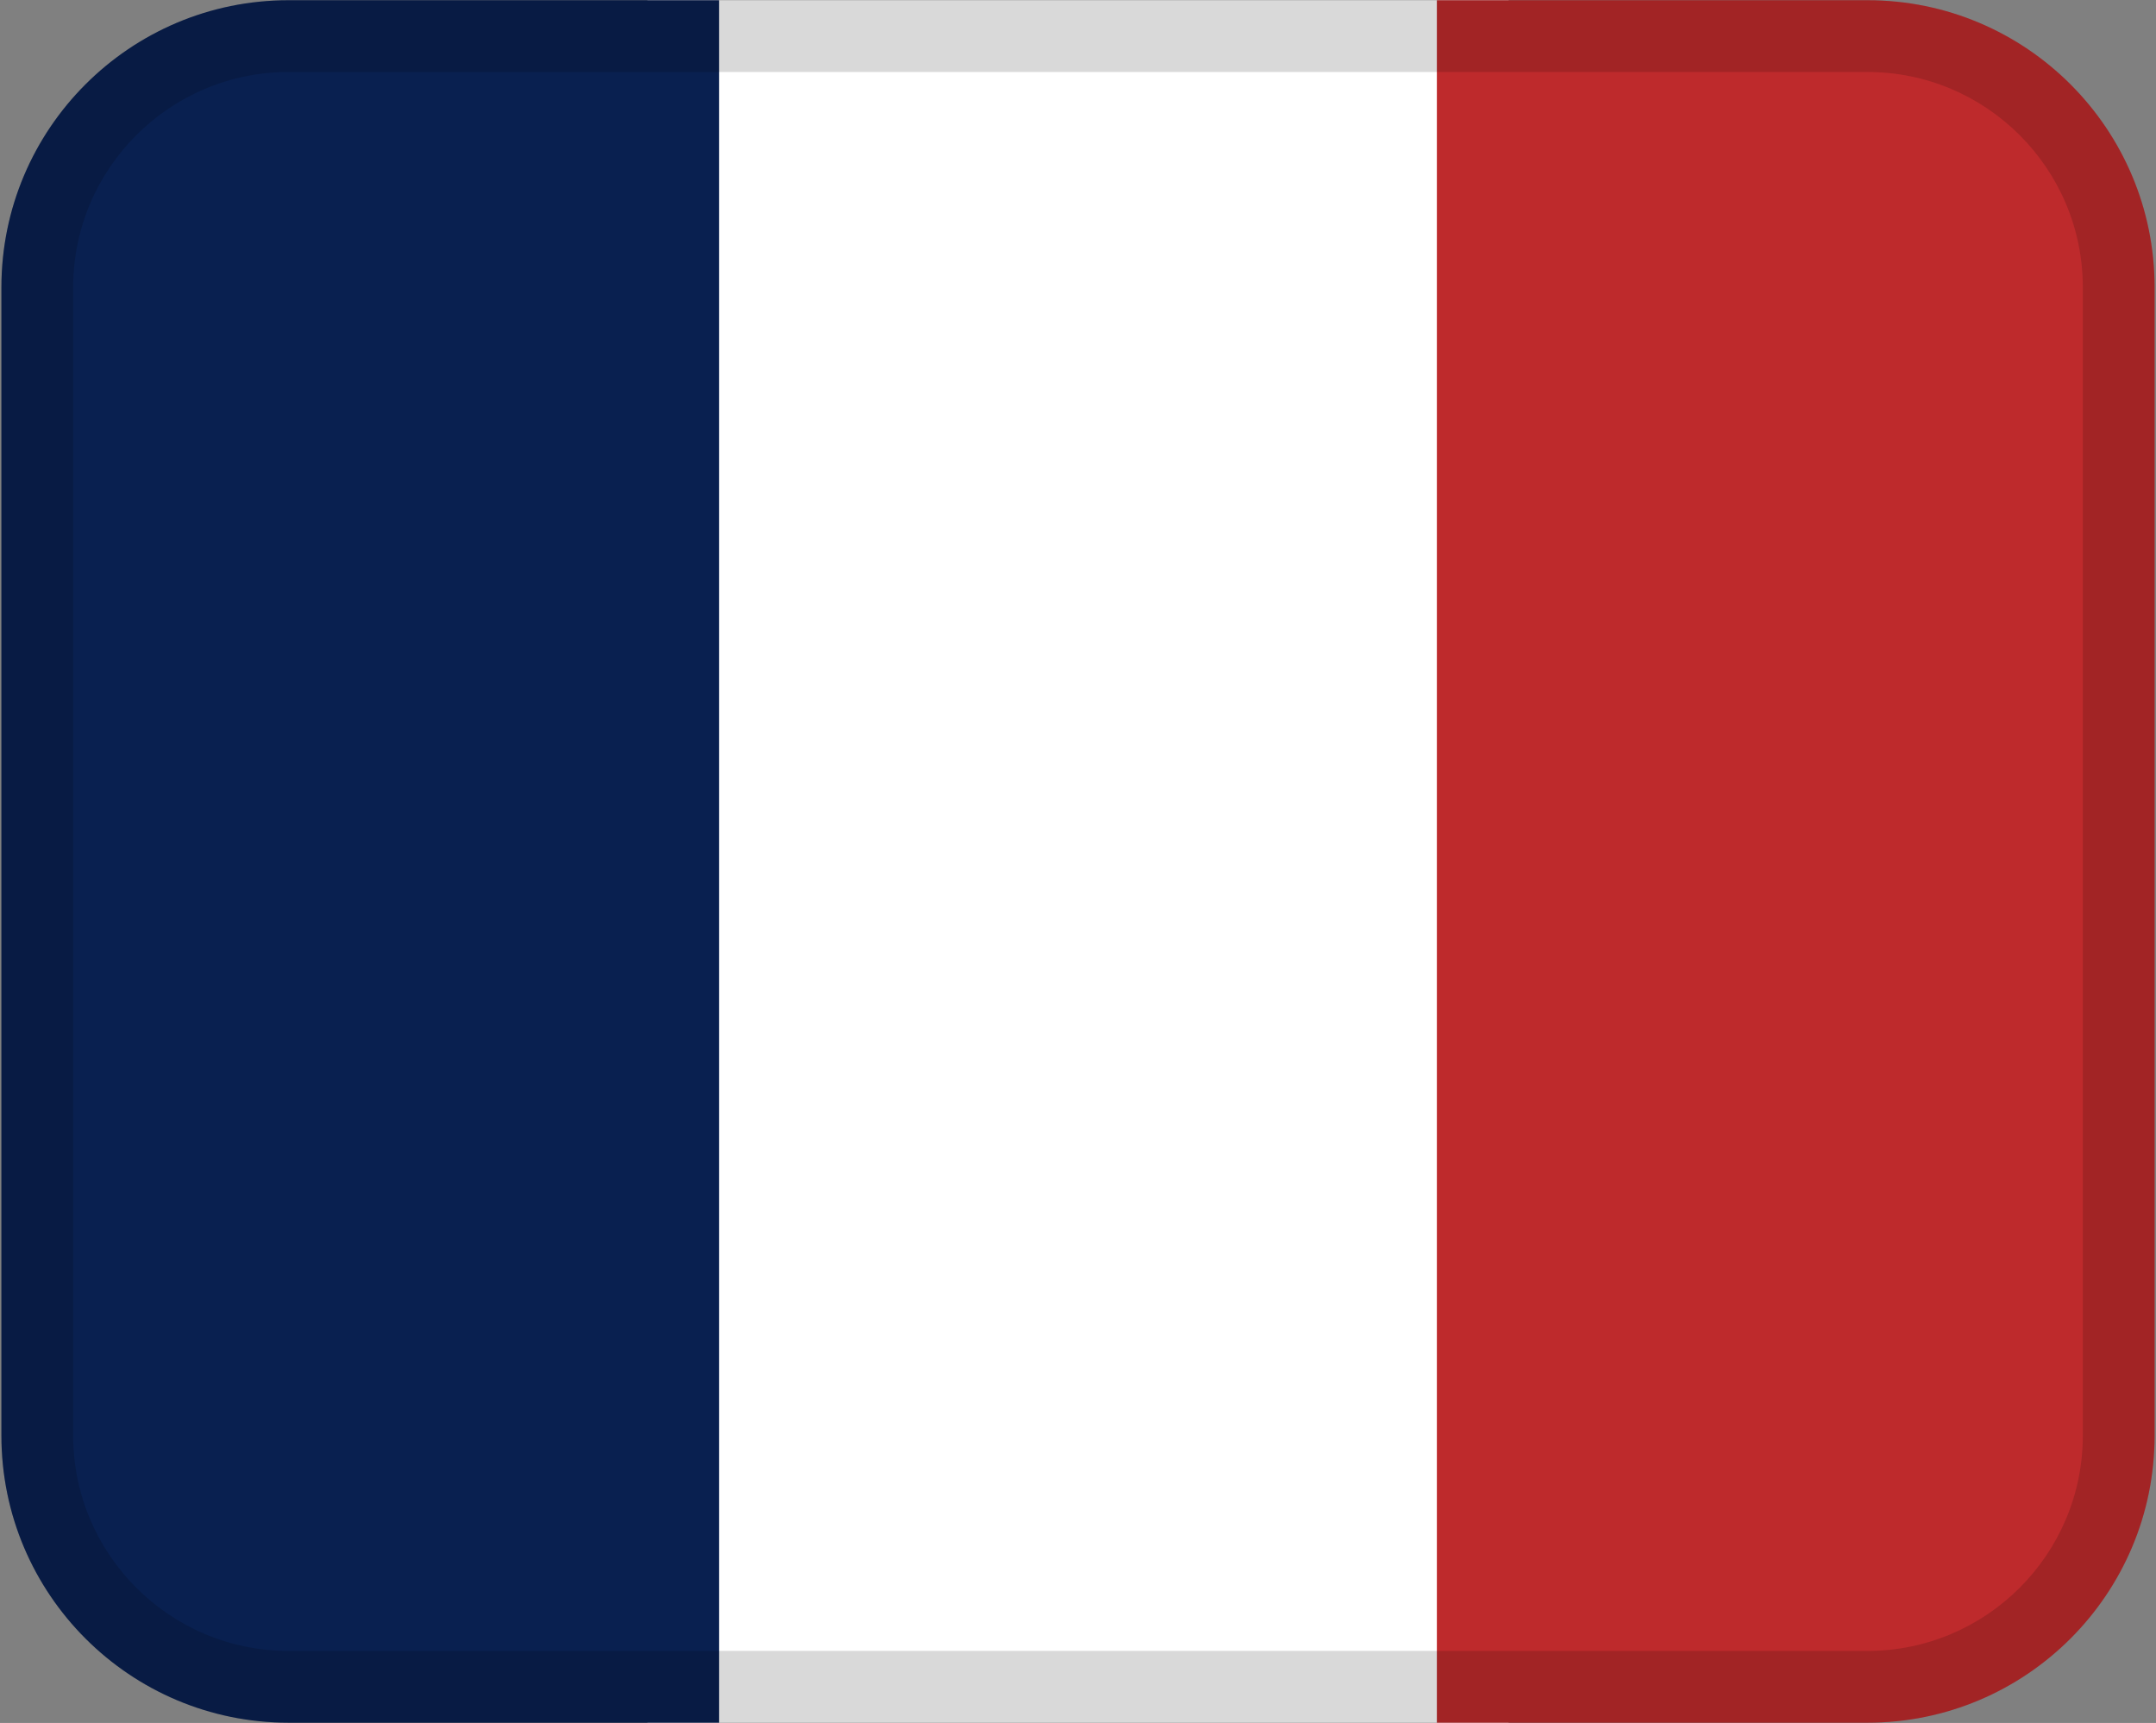
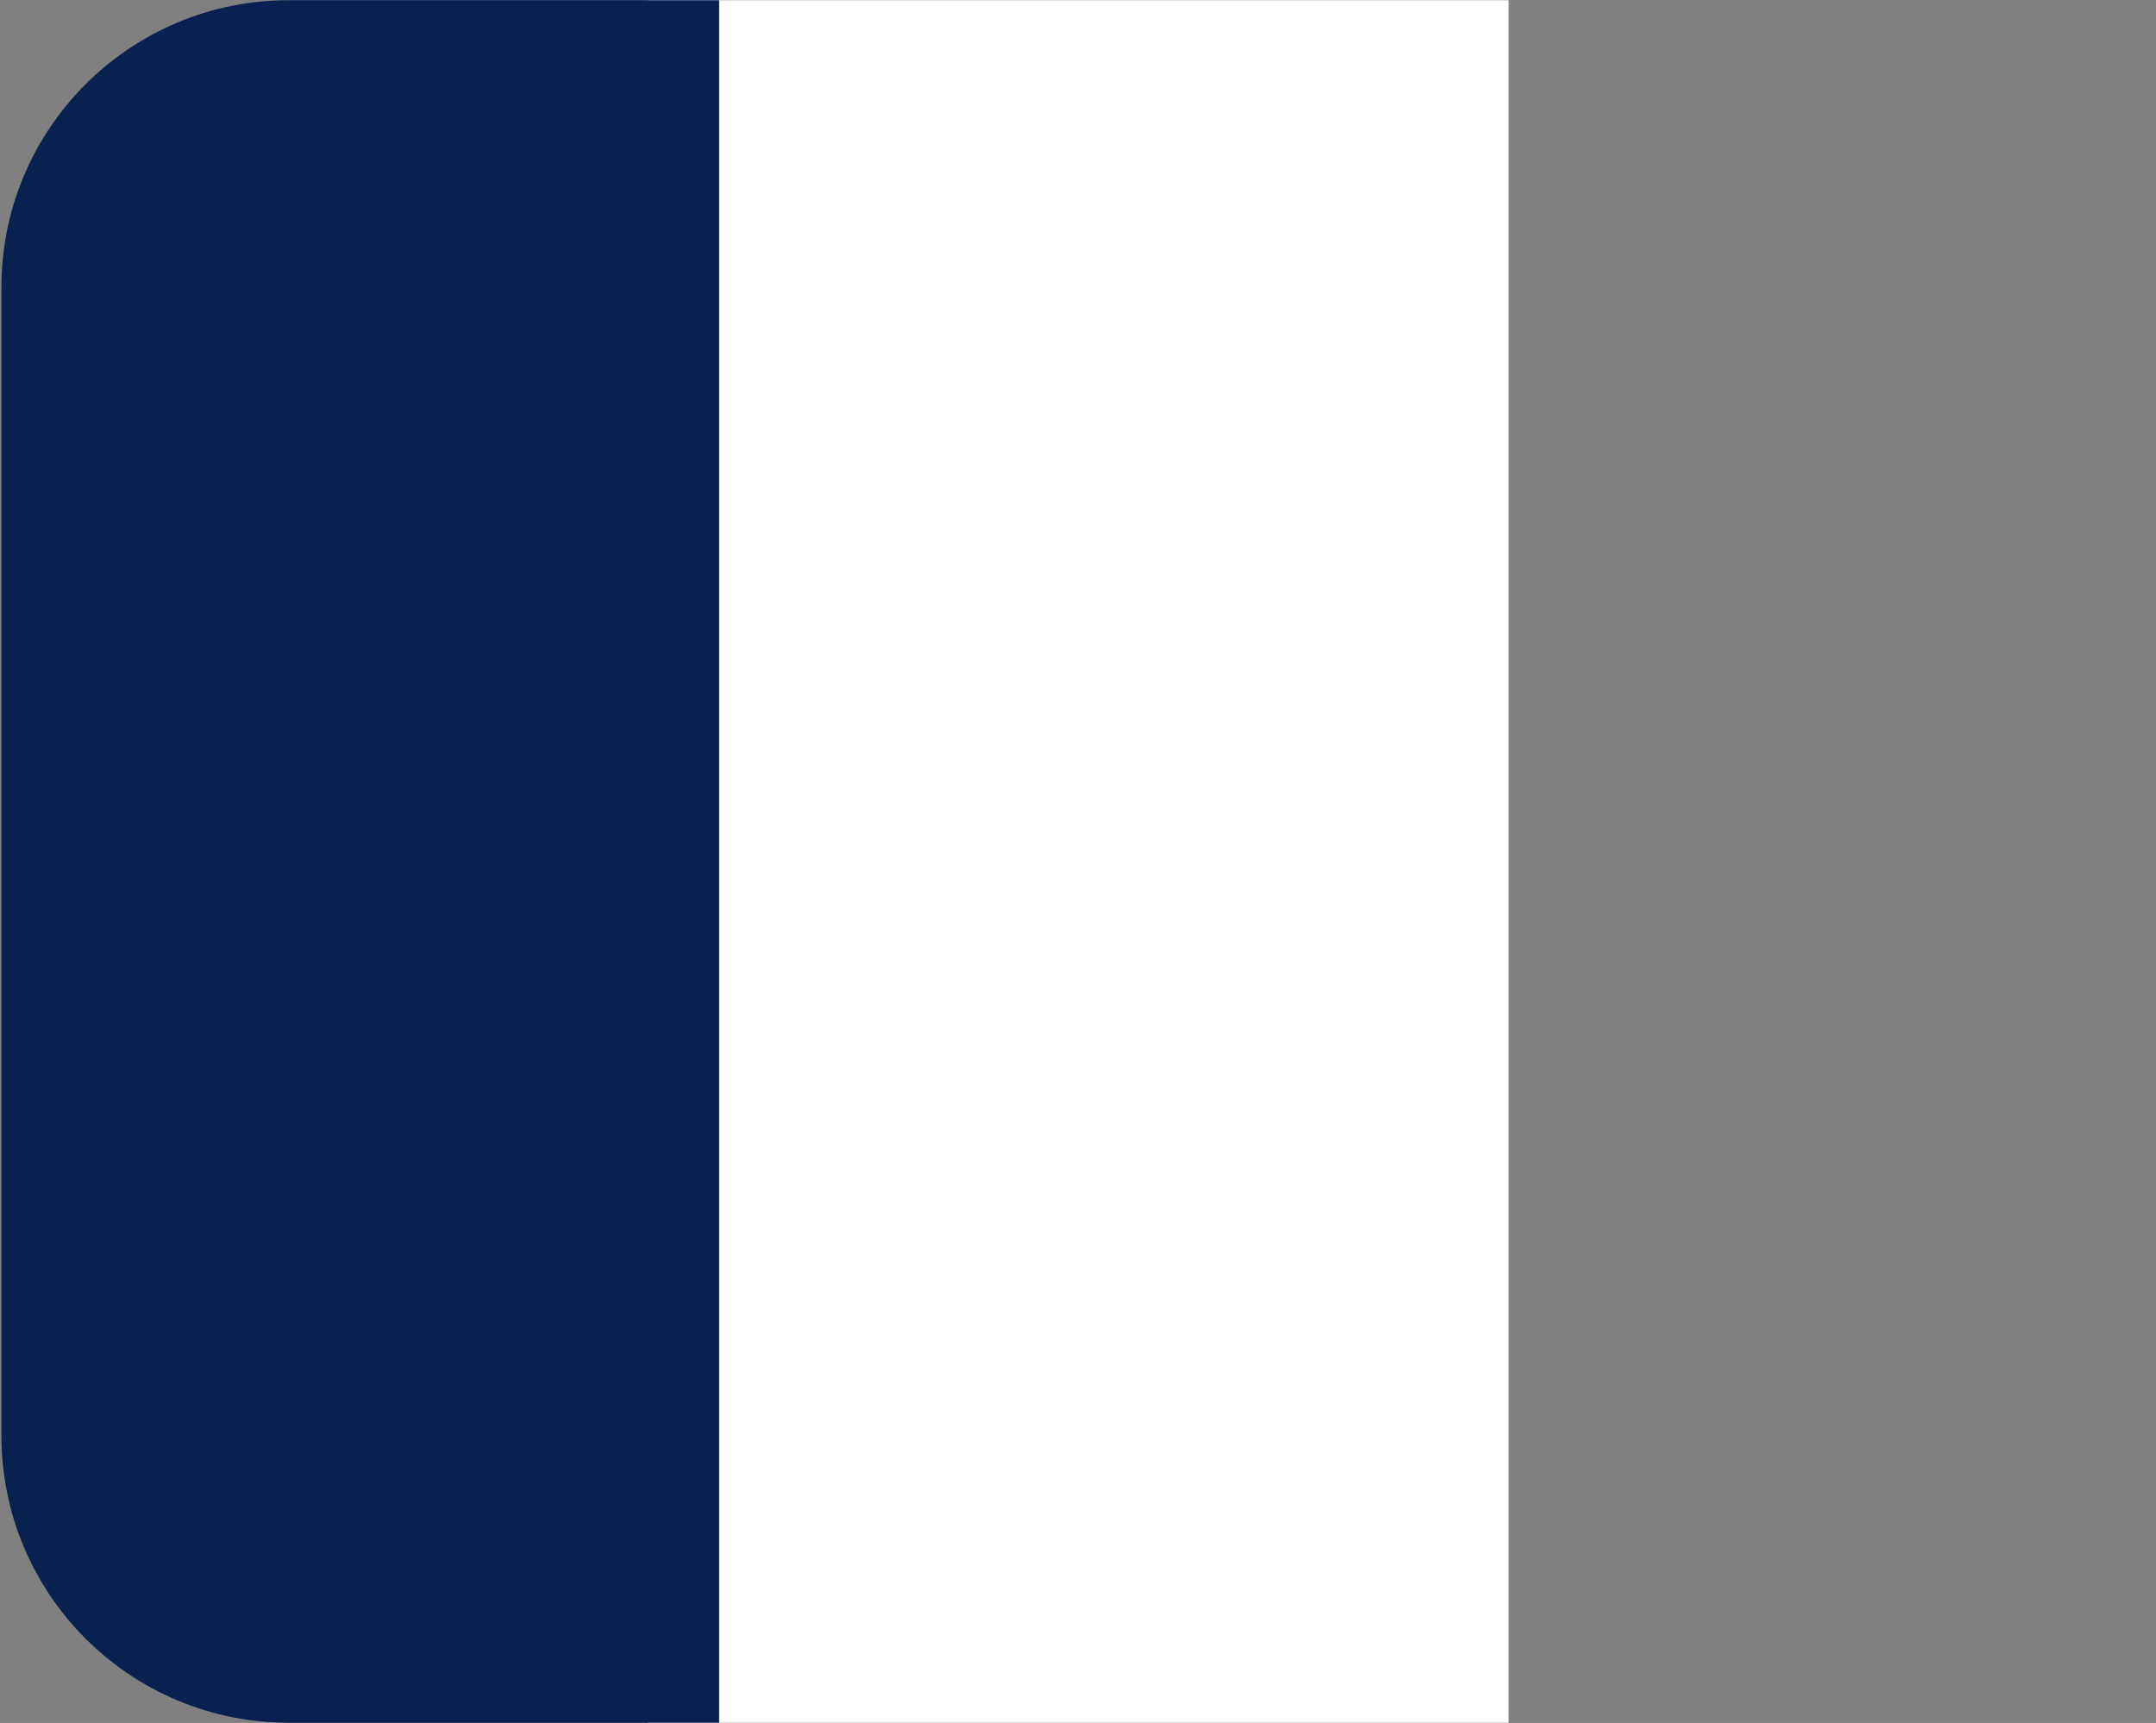
<svg xmlns="http://www.w3.org/2000/svg" width="1195" height="955" viewBox="0 0 1195 955" fill="none">
  <rect x="0" y="0" width="1195" height="955" fill="#808080" stroke="none" />
  <path d="M358.812 0.125H836.188V954.875H358.812V0.125Z" fill="white" />
  <path d="M159.906 0.125H398.594V954.875H159.906C72.069 954.875 0.781 883.587 0.781 795.75V159.25C0.781 71.413 72.069 0.125 159.906 0.125Z" fill="#092050" />
-   <path d="M1035.09 954.875H796.406L796.406 0.125H1035.09C1122.93 0.125 1194.22 71.413 1194.22 159.25V795.75C1194.22 883.587 1122.93 954.875 1035.09 954.875Z" fill="#BE2A2C" />
-   <path opacity="0.15" d="M1035.09 0.125H159.906C72.029 0.125 0.781 71.373 0.781 159.25V795.75C0.781 883.627 72.029 954.875 159.906 954.875H1035.09C1122.97 954.875 1194.22 883.627 1194.22 795.75V159.25C1194.22 71.373 1122.97 0.125 1035.09 0.125ZM1154.44 795.75C1154.44 861.548 1100.89 915.094 1035.09 915.094H159.906C94.108 915.094 40.562 861.548 40.562 795.75V159.25C40.562 93.452 94.108 39.906 159.906 39.906H1035.09C1100.89 39.906 1154.44 93.452 1154.44 159.25V795.75Z" fill="black" />
</svg>